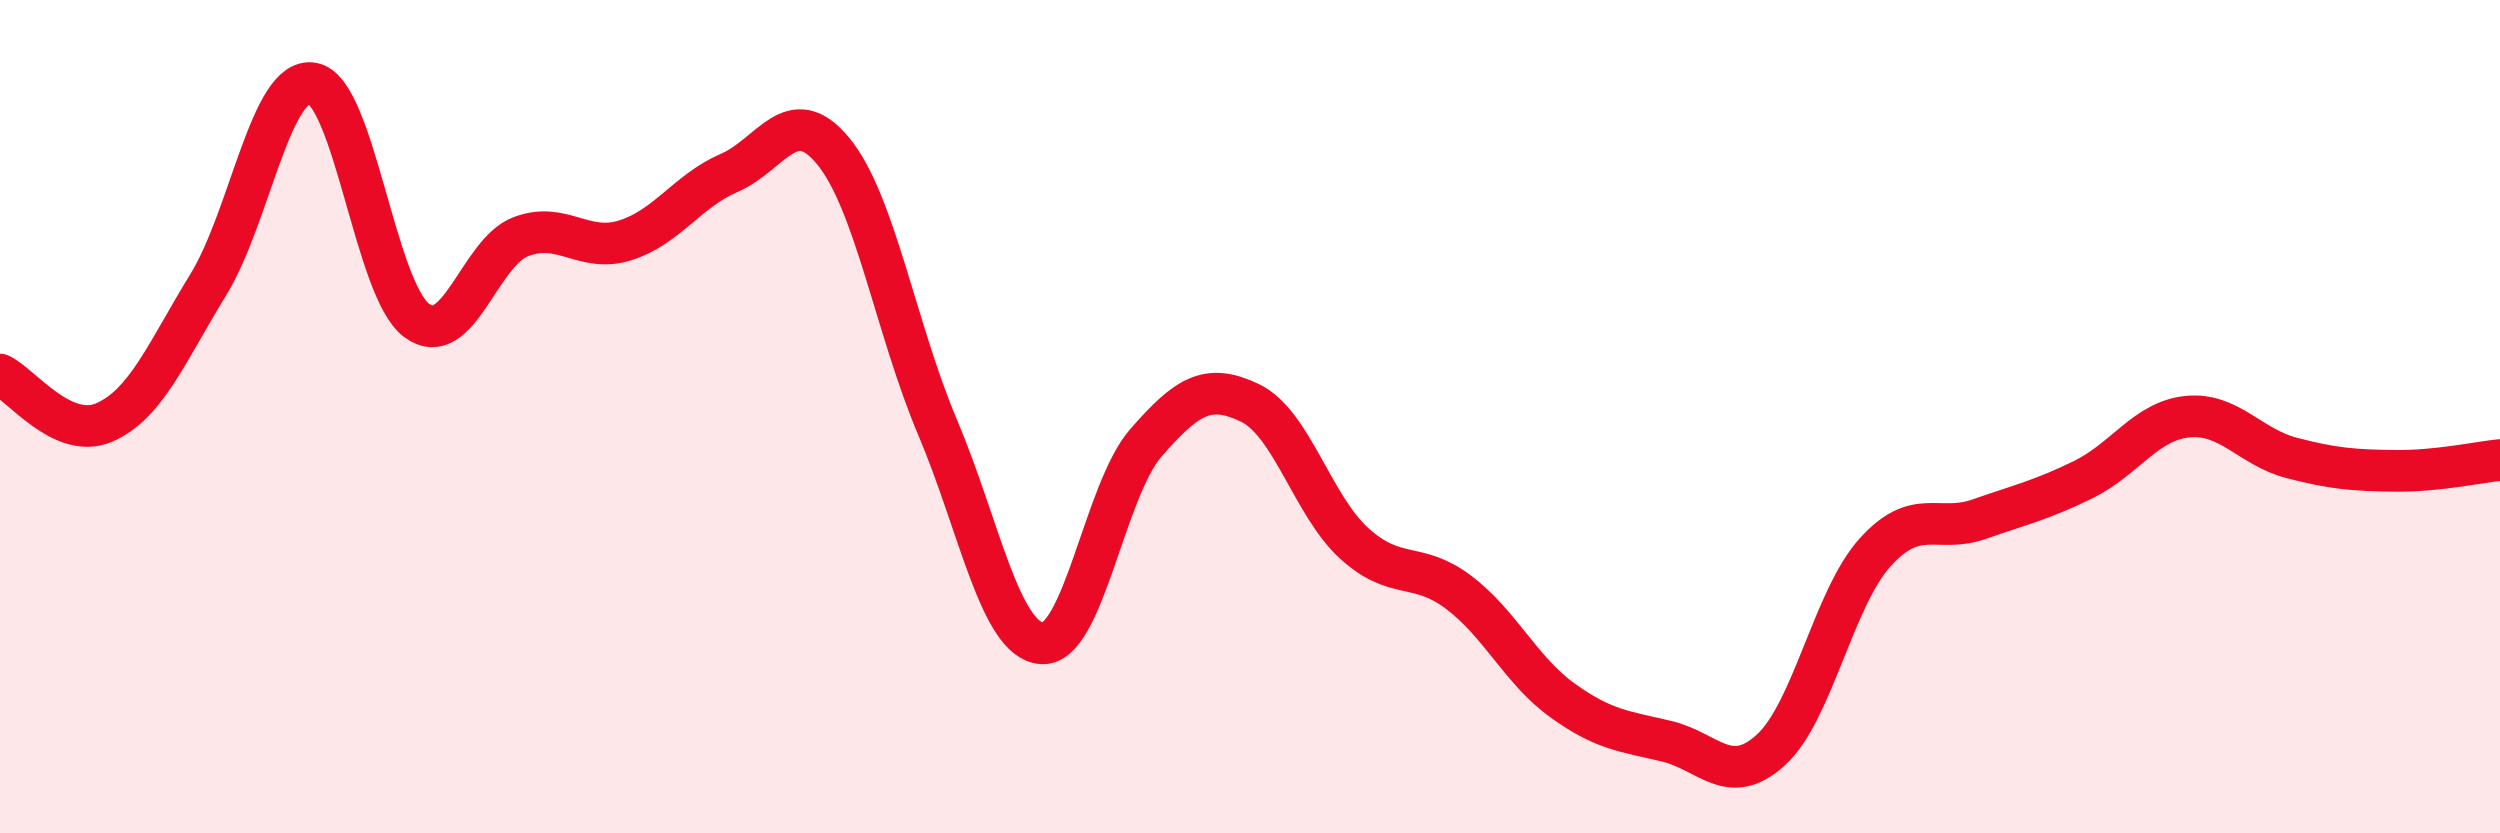
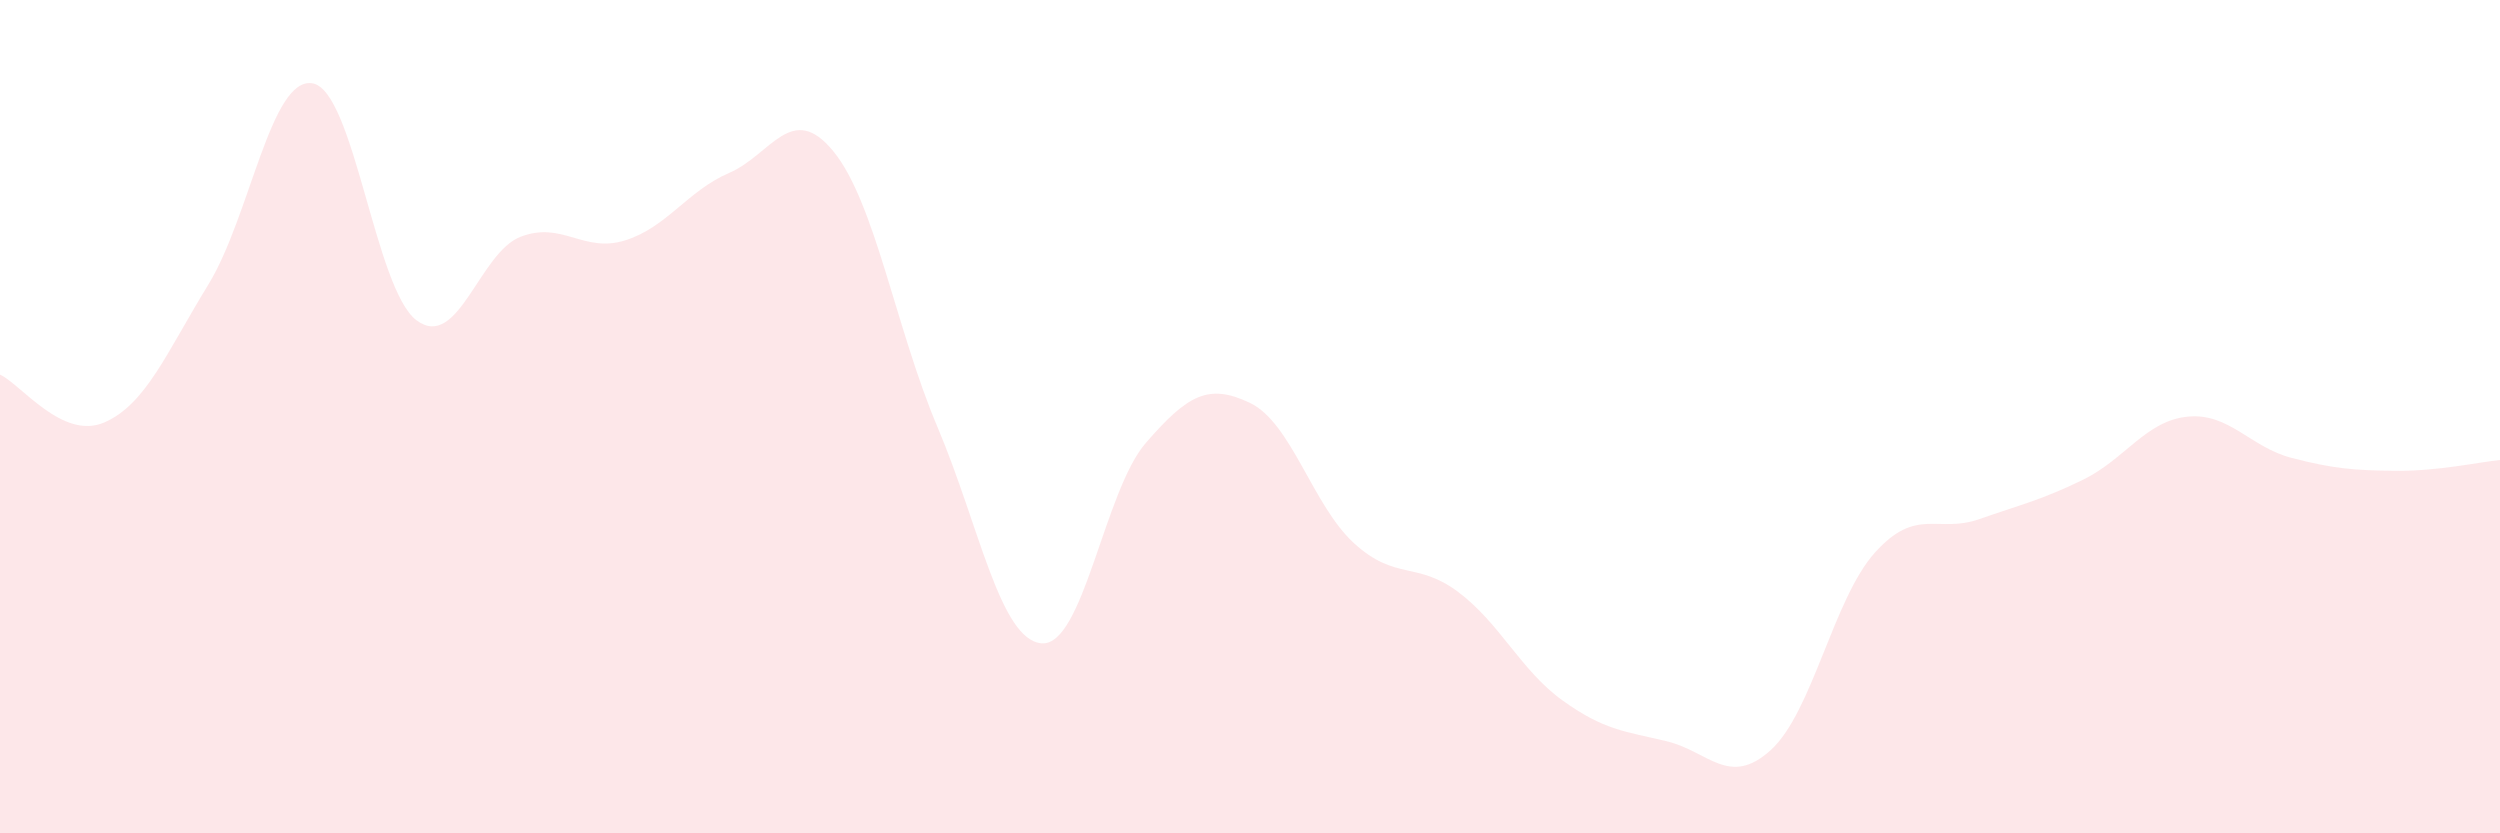
<svg xmlns="http://www.w3.org/2000/svg" width="60" height="20" viewBox="0 0 60 20">
  <path d="M 0,8.99 C 0.5,9.22 1.5,10.57 2.5,10.14 C 3.5,9.71 4,8.46 5,6.83 C 6,5.2 6.5,1.83 7.5,2 C 8.5,2.17 9,6.95 10,7.69 C 11,8.43 11.5,6.06 12.5,5.68 C 13.5,5.3 14,6.08 15,5.77 C 16,5.46 16.5,4.58 17.5,4.15 C 18.5,3.72 19,2.41 20,3.63 C 21,4.85 21.5,7.89 22.5,10.25 C 23.5,12.61 24,15.36 25,15.44 C 26,15.52 26.5,11.78 27.5,10.63 C 28.5,9.48 29,9.19 30,9.67 C 31,10.15 31.5,12.13 32.5,13.04 C 33.5,13.95 34,13.46 35,14.21 C 36,14.96 36.5,16.09 37.5,16.81 C 38.5,17.53 39,17.55 40,17.79 C 41,18.03 41.5,18.91 42.5,18 C 43.5,17.09 44,14.37 45,13.26 C 46,12.15 46.5,12.81 47.5,12.46 C 48.5,12.11 49,12 50,11.51 C 51,11.02 51.5,10.1 52.5,10 C 53.5,9.9 54,10.73 55,10.99 C 56,11.25 56.5,11.29 57.5,11.3 C 58.5,11.31 59.5,11.09 60,11.04L60 20L0 20Z" fill="#EB0A25" opacity="0.1" stroke-linecap="round" stroke-linejoin="round" />
-   <path d="M 0,8.99 C 0.5,9.22 1.5,10.57 2.5,10.14 C 3.5,9.71 4,8.46 5,6.83 C 6,5.2 6.5,1.83 7.5,2 C 8.5,2.17 9,6.95 10,7.69 C 11,8.43 11.5,6.06 12.5,5.68 C 13.5,5.3 14,6.08 15,5.77 C 16,5.46 16.5,4.58 17.5,4.15 C 18.5,3.72 19,2.41 20,3.63 C 21,4.85 21.5,7.89 22.5,10.25 C 23.5,12.61 24,15.36 25,15.44 C 26,15.52 26.5,11.78 27.5,10.63 C 28.5,9.48 29,9.19 30,9.67 C 31,10.15 31.5,12.13 32.5,13.04 C 33.5,13.95 34,13.46 35,14.21 C 36,14.96 36.5,16.09 37.5,16.81 C 38.5,17.53 39,17.55 40,17.79 C 41,18.03 41.5,18.91 42.5,18 C 43.5,17.09 44,14.37 45,13.26 C 46,12.15 46.5,12.81 47.5,12.46 C 48.5,12.11 49,12 50,11.51 C 51,11.02 51.5,10.1 52.5,10 C 53.5,9.9 54,10.73 55,10.99 C 56,11.25 56.5,11.29 57.5,11.3 C 58.5,11.31 59.5,11.09 60,11.04" stroke="#EB0A25" stroke-width="1" fill="none" stroke-linecap="round" stroke-linejoin="round" />
</svg>